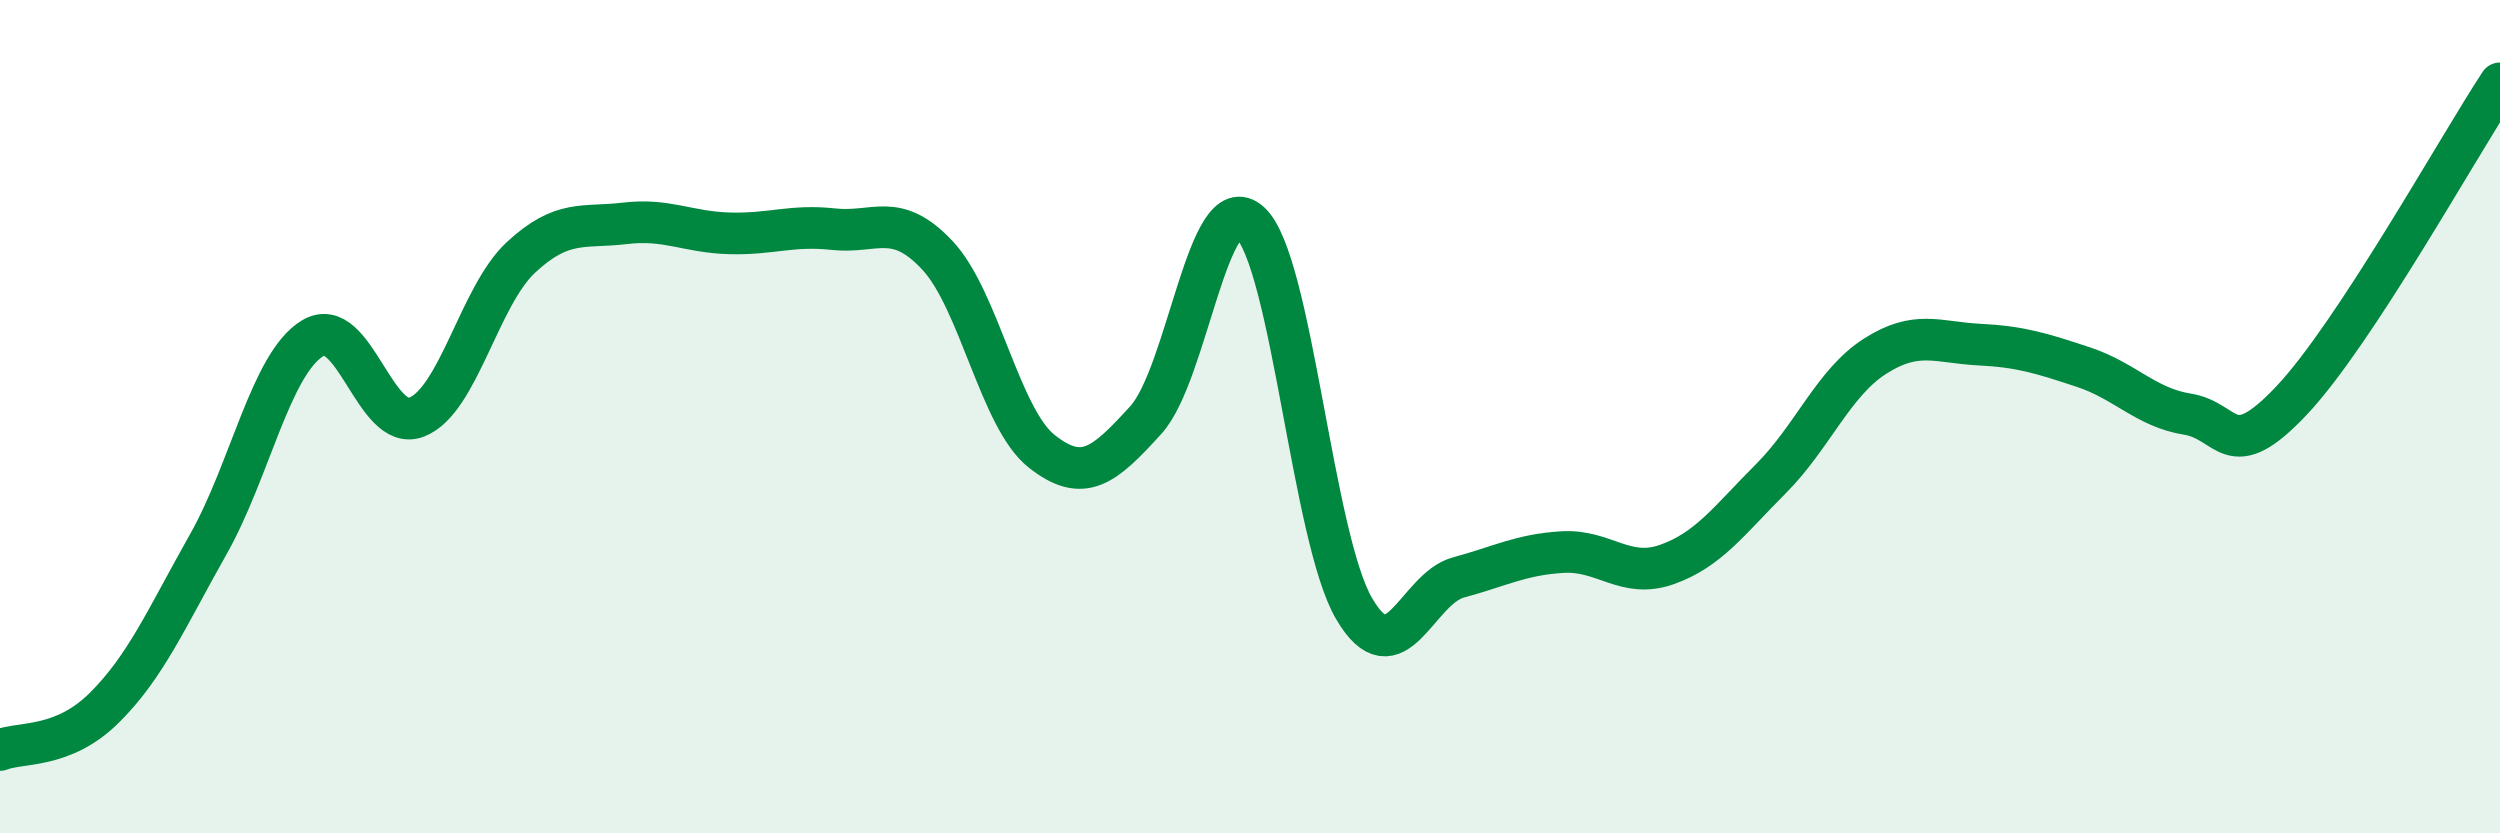
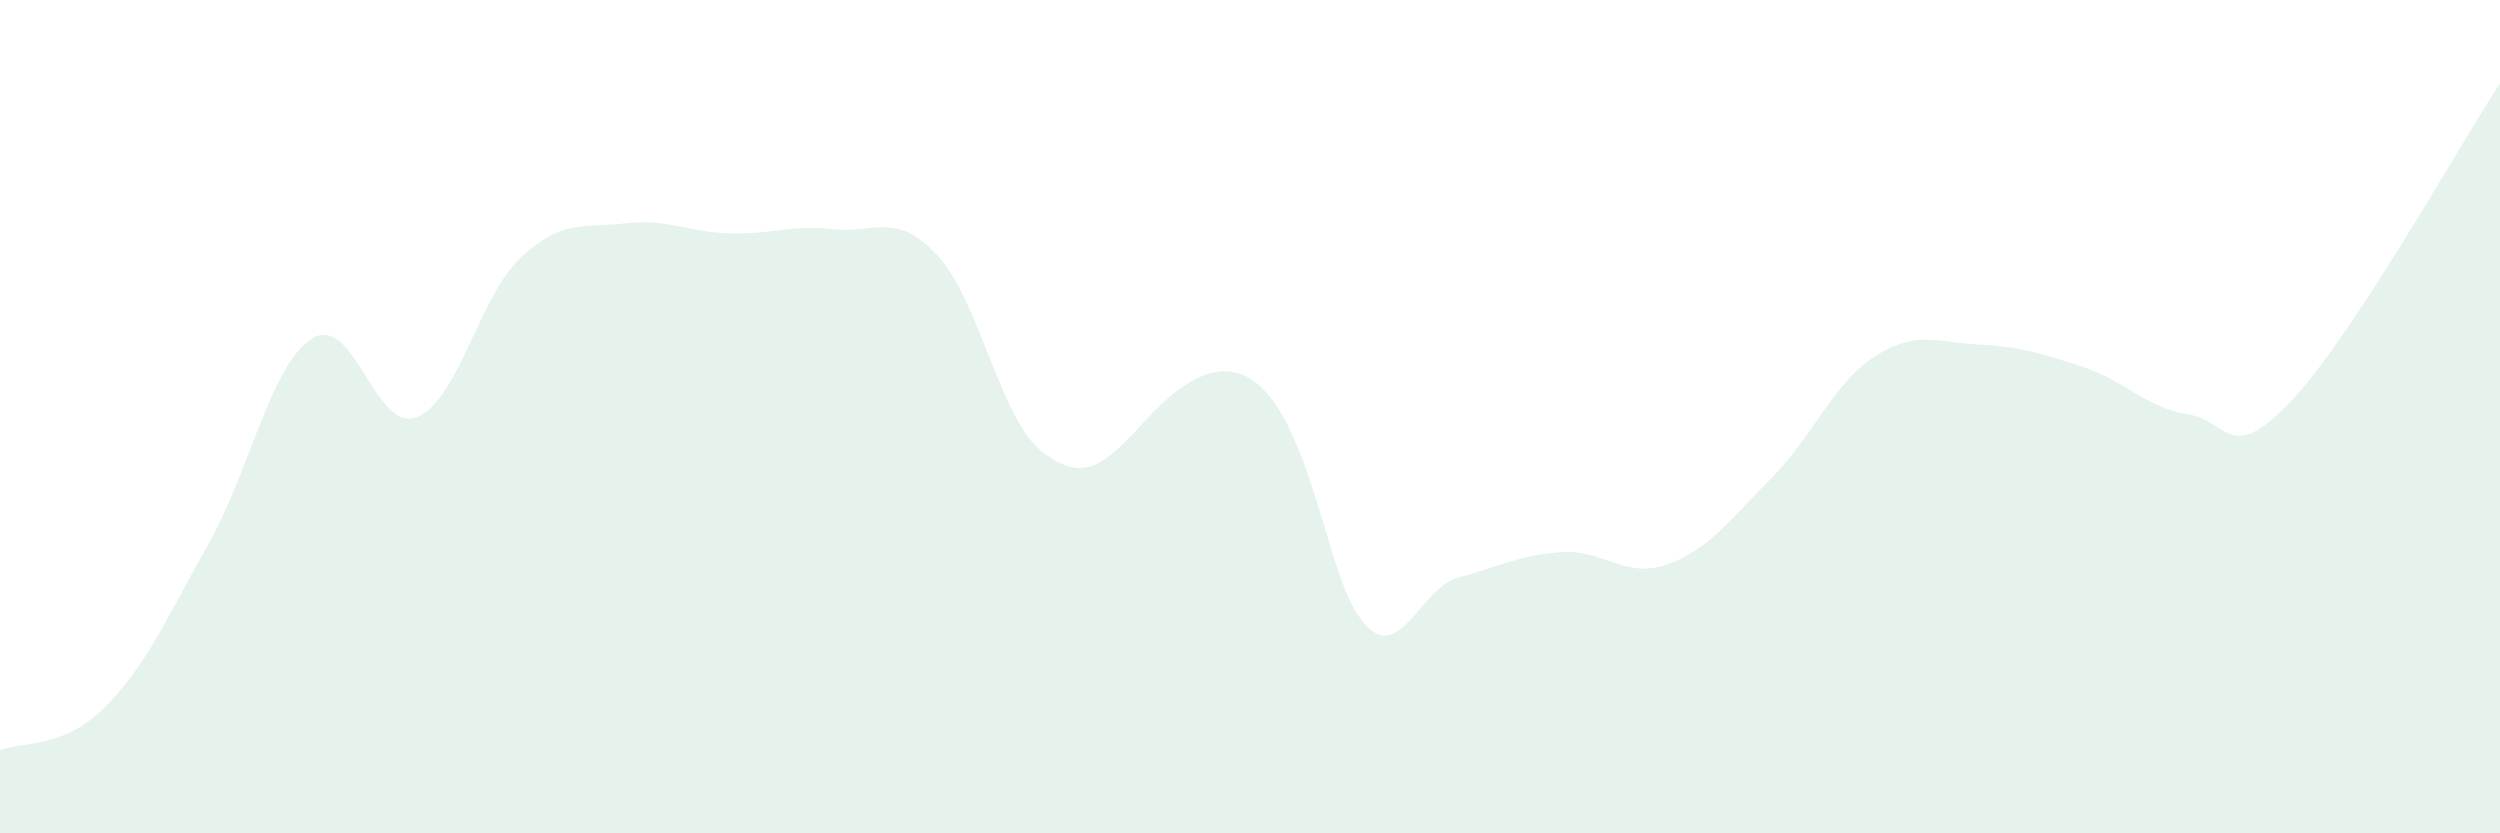
<svg xmlns="http://www.w3.org/2000/svg" width="60" height="20" viewBox="0 0 60 20">
-   <path d="M 0,18 C 0.5,17.8 1.5,17.98 2.5,16.99 C 3.5,16 4,14.83 5,13.06 C 6,11.29 6.5,8.73 7.5,8.12 C 8.5,7.51 9,10.4 10,10.01 C 11,9.62 11.5,7.11 12.5,6.18 C 13.5,5.25 14,5.48 15,5.36 C 16,5.24 16.5,5.57 17.5,5.6 C 18.5,5.63 19,5.39 20,5.5 C 21,5.61 21.5,5.06 22.5,6.13 C 23.5,7.2 24,10.04 25,10.83 C 26,11.62 26.5,11.18 27.5,10.08 C 28.5,8.98 29,4.43 30,5.34 C 31,6.25 31.5,12.91 32.5,14.61 C 33.5,16.31 34,14.13 35,13.86 C 36,13.59 36.5,13.31 37.5,13.25 C 38.5,13.19 39,13.9 40,13.55 C 41,13.2 41.5,12.49 42.5,11.49 C 43.5,10.49 44,9.19 45,8.55 C 46,7.91 46.5,8.22 47.5,8.27 C 48.5,8.32 49,8.48 50,8.81 C 51,9.14 51.5,9.78 52.5,9.94 C 53.5,10.1 53.5,11.2 55,9.61 C 56.5,8.02 59,3.52 60,2L60 20L0 20Z" fill="#008740" opacity="0.1" stroke-linecap="round" stroke-linejoin="round" />
-   <path d="M 0,18 C 0.5,17.8 1.5,17.98 2.5,16.99 C 3.5,16 4,14.83 5,13.06 C 6,11.29 6.5,8.73 7.5,8.12 C 8.5,7.51 9,10.4 10,10.01 C 11,9.62 11.5,7.11 12.5,6.18 C 13.5,5.25 14,5.48 15,5.36 C 16,5.24 16.5,5.57 17.5,5.6 C 18.5,5.63 19,5.39 20,5.5 C 21,5.61 21.5,5.06 22.5,6.13 C 23.5,7.2 24,10.04 25,10.83 C 26,11.62 26.5,11.18 27.5,10.08 C 28.5,8.98 29,4.43 30,5.34 C 31,6.25 31.5,12.91 32.5,14.61 C 33.5,16.31 34,14.13 35,13.86 C 36,13.59 36.5,13.31 37.5,13.25 C 38.5,13.19 39,13.9 40,13.55 C 41,13.2 41.5,12.49 42.5,11.49 C 43.5,10.49 44,9.19 45,8.55 C 46,7.91 46.5,8.22 47.5,8.27 C 48.5,8.32 49,8.48 50,8.81 C 51,9.14 51.5,9.78 52.5,9.94 C 53.5,10.1 53.5,11.2 55,9.61 C 56.5,8.02 59,3.52 60,2" stroke="#008740" stroke-width="1" fill="none" stroke-linecap="round" stroke-linejoin="round" />
+   <path d="M 0,18 C 0.5,17.8 1.5,17.98 2.5,16.99 C 3.5,16 4,14.83 5,13.06 C 6,11.29 6.5,8.73 7.5,8.12 C 8.5,7.51 9,10.4 10,10.01 C 11,9.62 11.5,7.11 12.5,6.18 C 13.5,5.25 14,5.48 15,5.36 C 16,5.24 16.5,5.57 17.5,5.6 C 18.5,5.63 19,5.39 20,5.5 C 21,5.61 21.5,5.06 22.5,6.13 C 23.5,7.2 24,10.04 25,10.83 C 26,11.62 26.5,11.18 27.5,10.08 C 31,6.25 31.5,12.91 32.5,14.61 C 33.5,16.31 34,14.13 35,13.86 C 36,13.59 36.5,13.31 37.5,13.25 C 38.5,13.19 39,13.9 40,13.55 C 41,13.2 41.5,12.49 42.5,11.49 C 43.5,10.49 44,9.19 45,8.55 C 46,7.91 46.5,8.22 47.5,8.27 C 48.5,8.32 49,8.48 50,8.81 C 51,9.14 51.5,9.78 52.5,9.94 C 53.5,10.1 53.5,11.2 55,9.61 C 56.5,8.02 59,3.52 60,2L60 20L0 20Z" fill="#008740" opacity="0.1" stroke-linecap="round" stroke-linejoin="round" />
</svg>